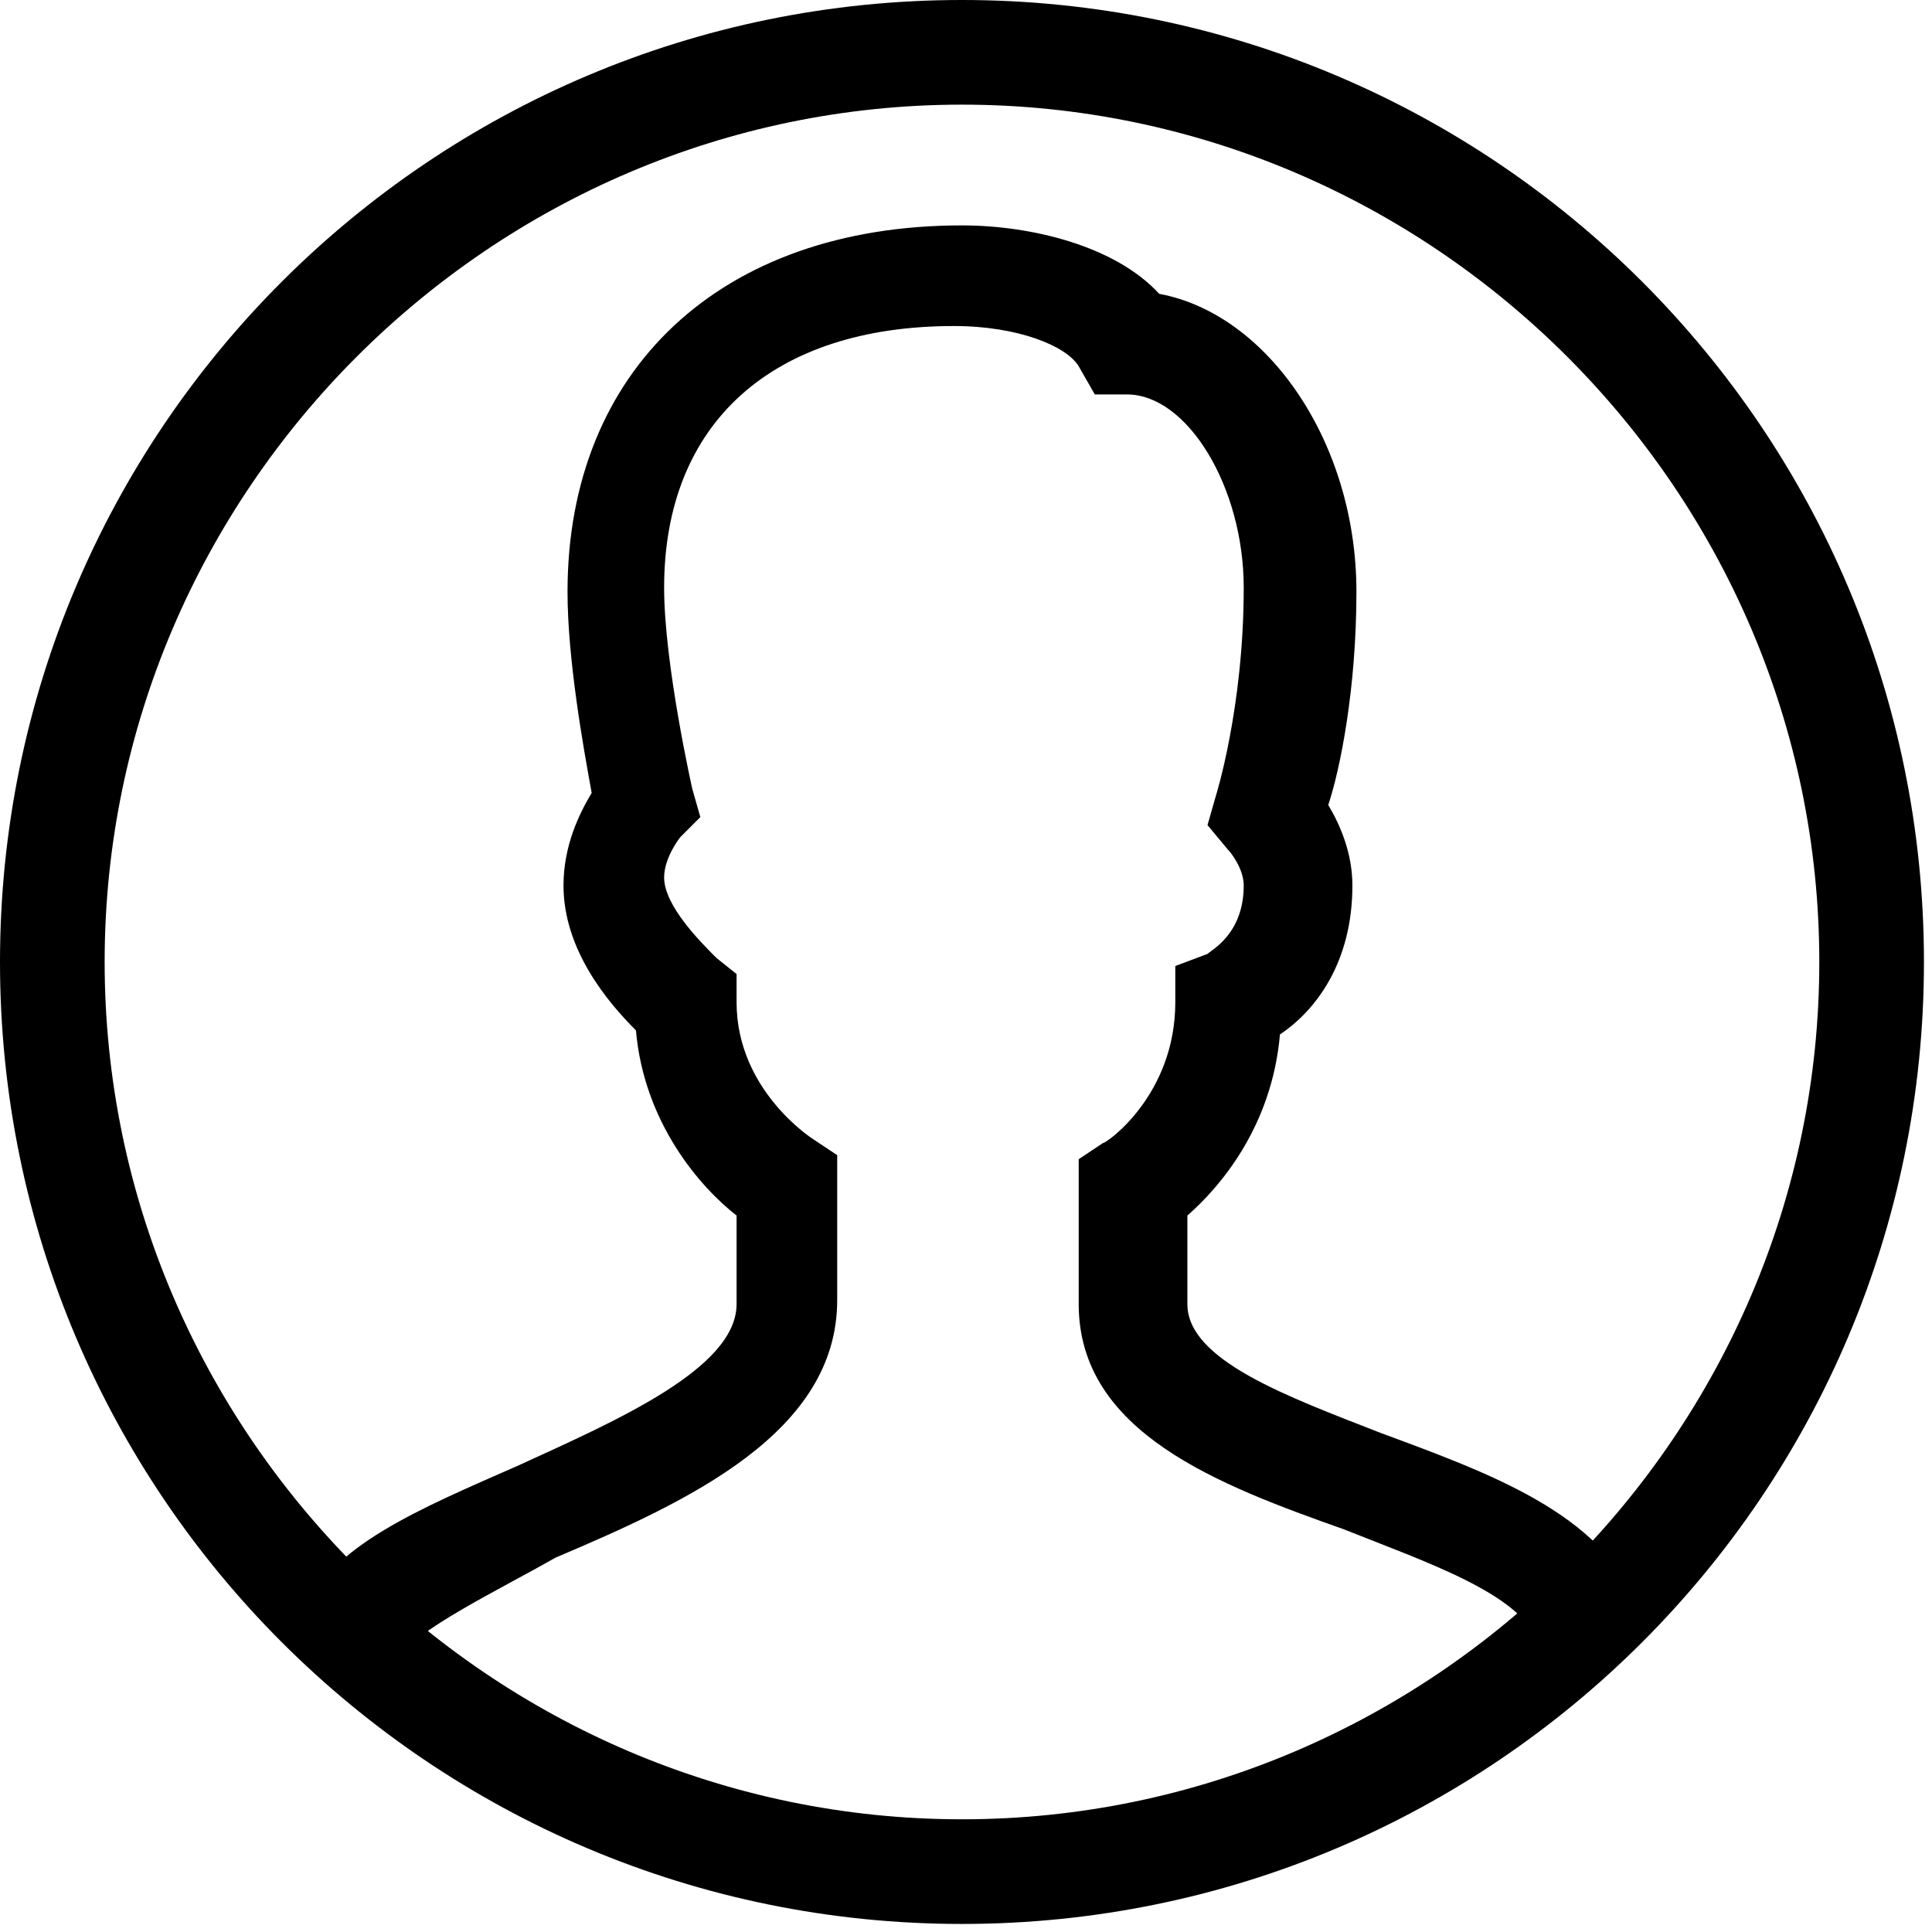
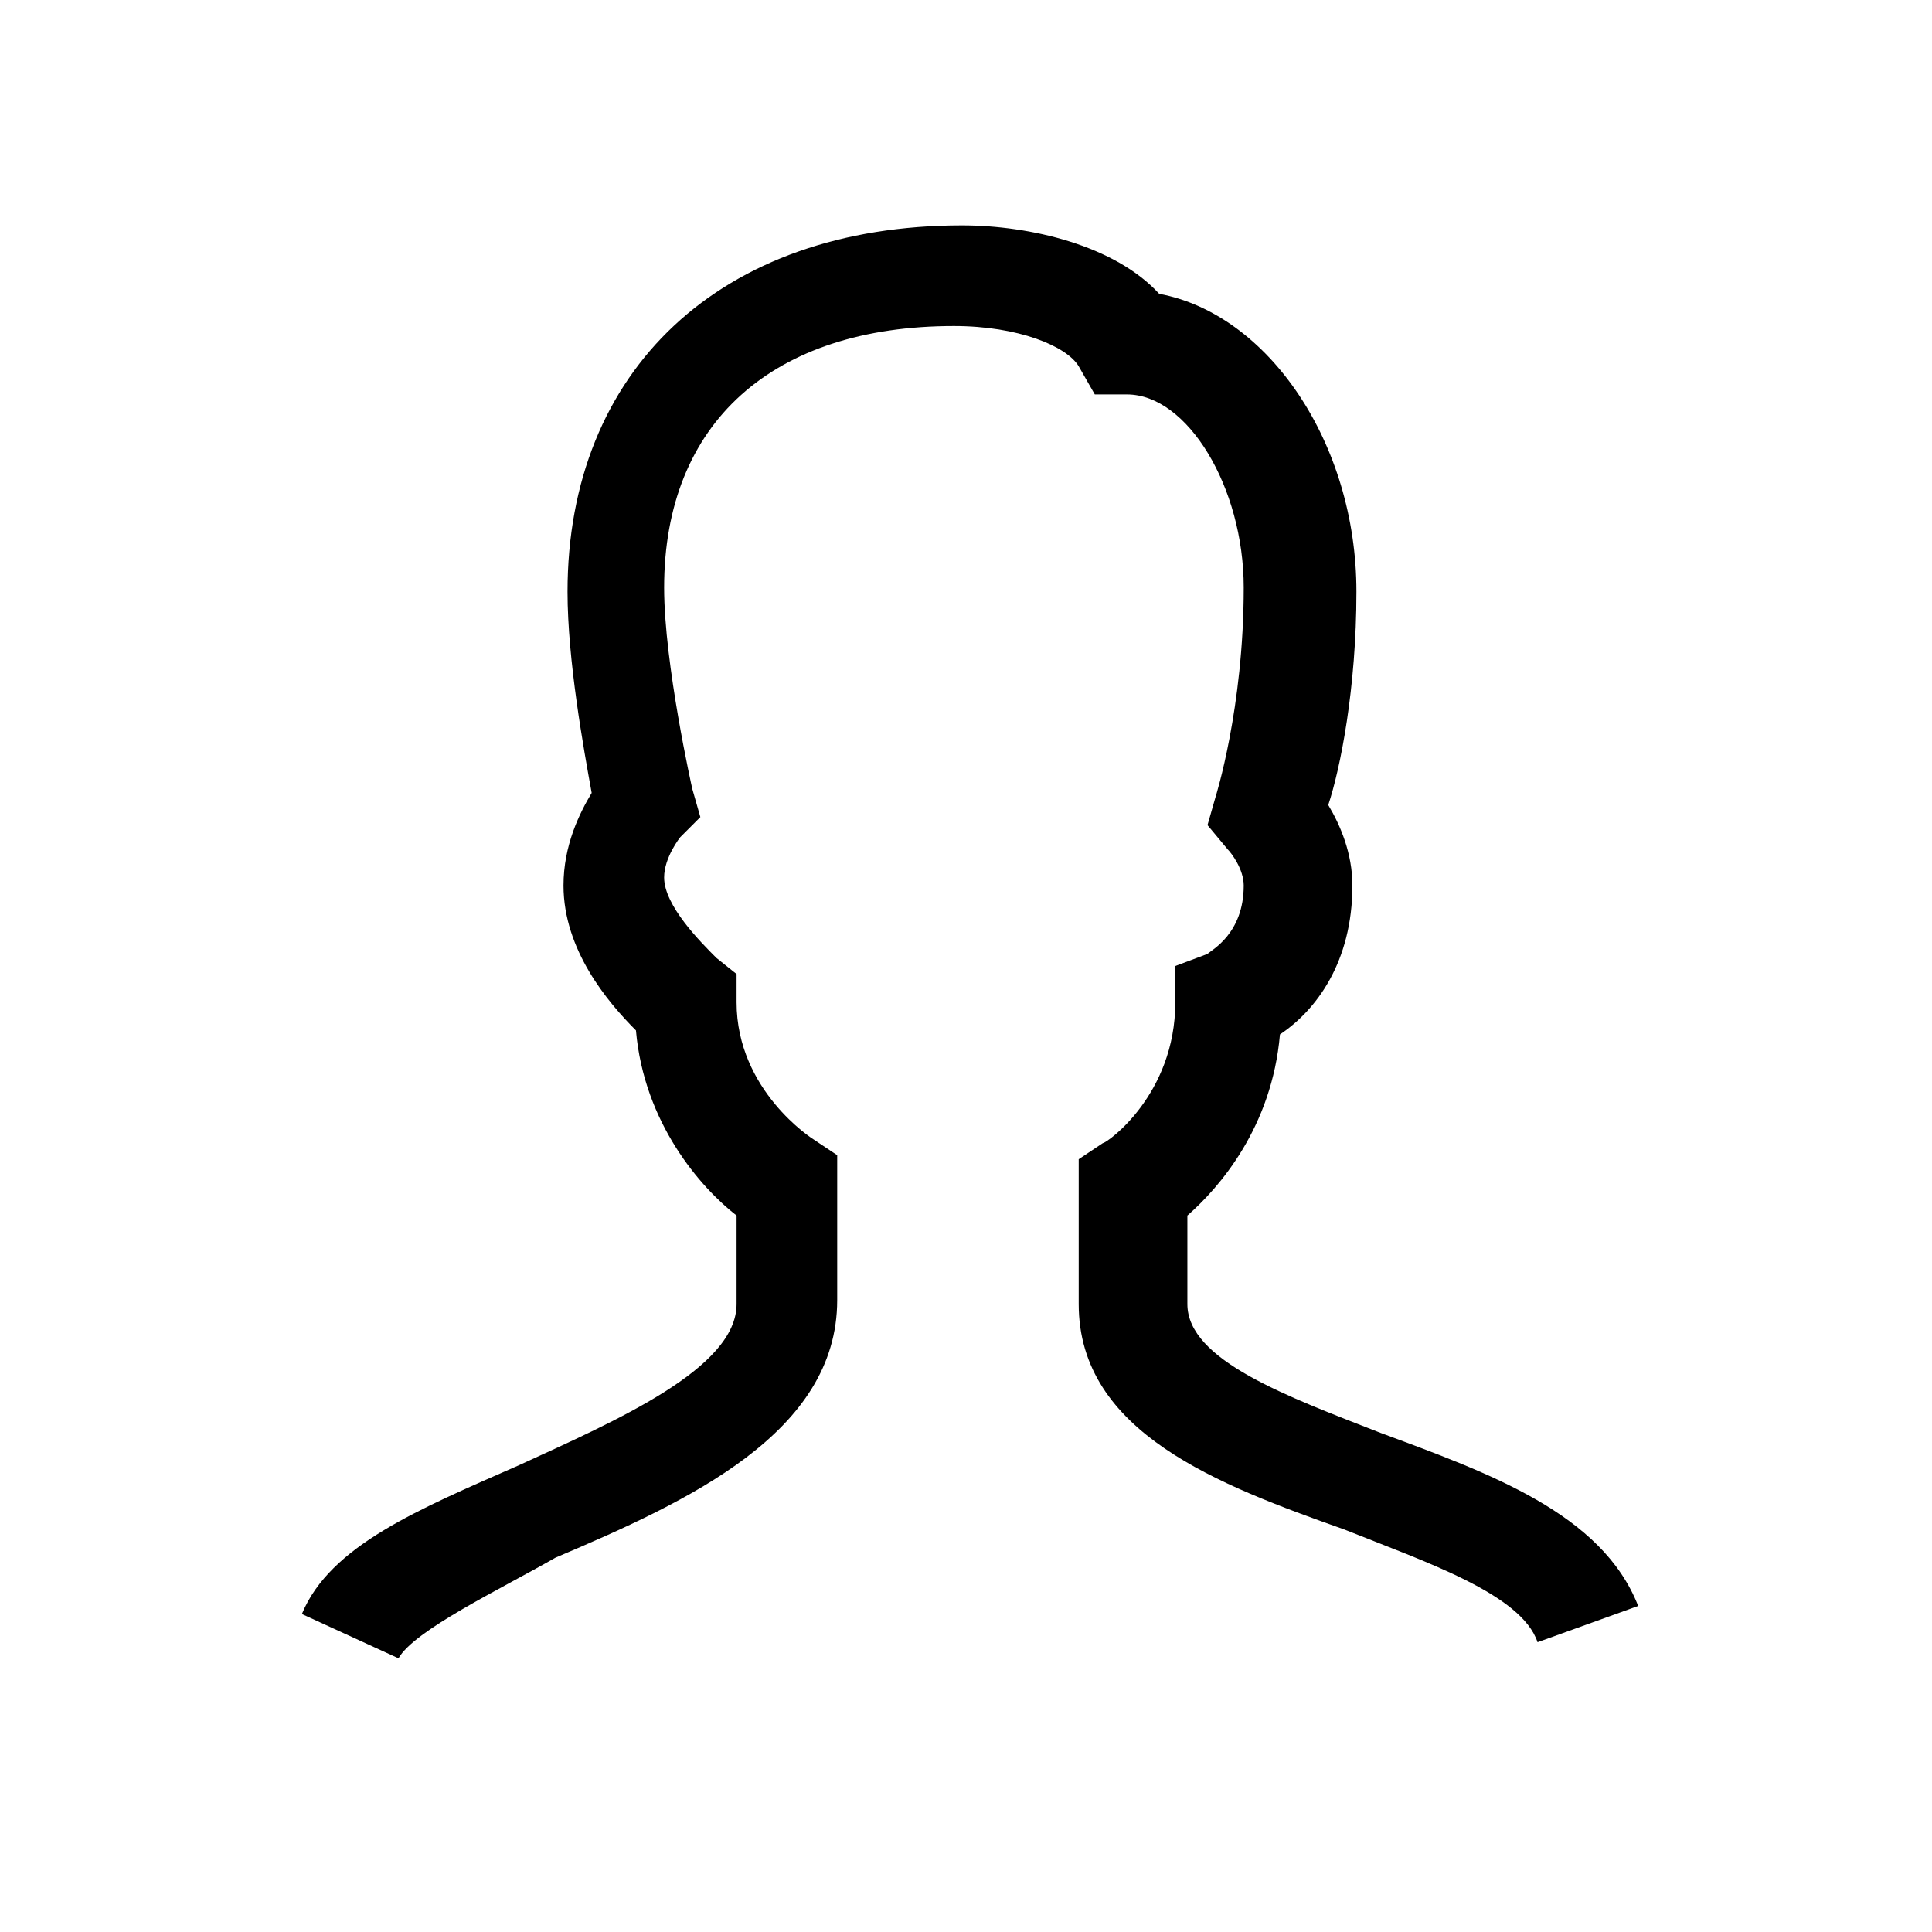
<svg xmlns="http://www.w3.org/2000/svg" width="100%" height="100%" viewBox="0 0 200 200" version="1.1" xml:space="preserve" style="fill-rule:evenodd;clip-rule:evenodd;stroke-linejoin:round;stroke-miterlimit:2;">
-   <path id="Fill-57" d="M99.583,199.167c-55,-0 -99.583,-44.584 -99.583,-99.584c0,-55 44.583,-99.583 99.583,-99.583c55,0 99.584,44.583 99.584,99.583c-0,55 -44.584,99.584 -99.584,99.584Zm0,-188.334c-48.75,0 -88.75,40 -88.75,88.75c0,48.75 40,88.75 88.75,88.75c48.75,0 88.75,-40 88.75,-88.75c0,-48.75 -40,-88.75 -88.75,-88.75Z" style="fill-rule:nonzero;" />
  <path id="Fill-58" d="M41.25,171.667l-10,-4.584c2.917,-7.083 12.083,-10.833 22.5,-15.416c10,-4.584 22.5,-10 22.5,-16.667l0,-9.167c-3.75,-2.916 -9.583,-9.583 -10.417,-19.166c-2.916,-2.917 -7.5,-8.334 -7.5,-15c0,-4.167 1.667,-7.5 2.917,-9.584c-0.833,-4.583 -2.5,-13.75 -2.5,-20.833c0,-22.917 15.833,-37.917 40.833,-37.917c7.084,0 15.834,2.084 20.417,7.084c11.25,2.083 20.417,15.416 20.417,30.833c-0,10 -1.667,18.333 -2.917,22.083c1.25,2.084 2.5,5 2.5,8.334c0,7.916 -3.75,12.916 -7.5,15.416c-0.833,9.584 -6.25,15.834 -9.583,18.75l-0,9.167c-0,5.833 10.416,9.583 20,13.333c11.25,4.167 22.916,8.334 26.666,17.917l-10.416,3.75c-1.667,-5 -11.667,-8.333 -20,-11.667c-12.917,-4.583 -27.5,-10 -27.5,-23.333l-0,-15l2.5,-1.667c0.416,0 7.5,-5 7.5,-14.583l-0,-3.75l3.333,-1.25c0.417,-0.417 3.75,-2.083 3.75,-7.083c0,-1.667 -1.25,-3.334 -1.667,-3.75l-2.083,-2.5l0.833,-2.917c0,0 2.917,-9.167 2.917,-21.667c0,-10.416 -5.833,-20 -12.083,-20l-3.334,0l-1.666,-2.916c-1.25,-2.084 -6.25,-4.167 -12.917,-4.167c-18.75,0 -30,10 -30,27.083c0,7.917 2.917,20.834 2.917,20.834l0.833,2.916l-2.083,2.084c-0,-0 -1.667,2.083 -1.667,4.166c0,2.917 3.75,6.667 5.417,8.334l2.083,1.666l0,2.917c0,9.167 7.917,14.167 7.917,14.167l2.5,1.666l-0,15c-0,13.75 -15.417,20.834 -29.167,26.667c-5.833,3.333 -14.583,7.5 -16.25,10.417" style="fill-rule:nonzero;" />
</svg>